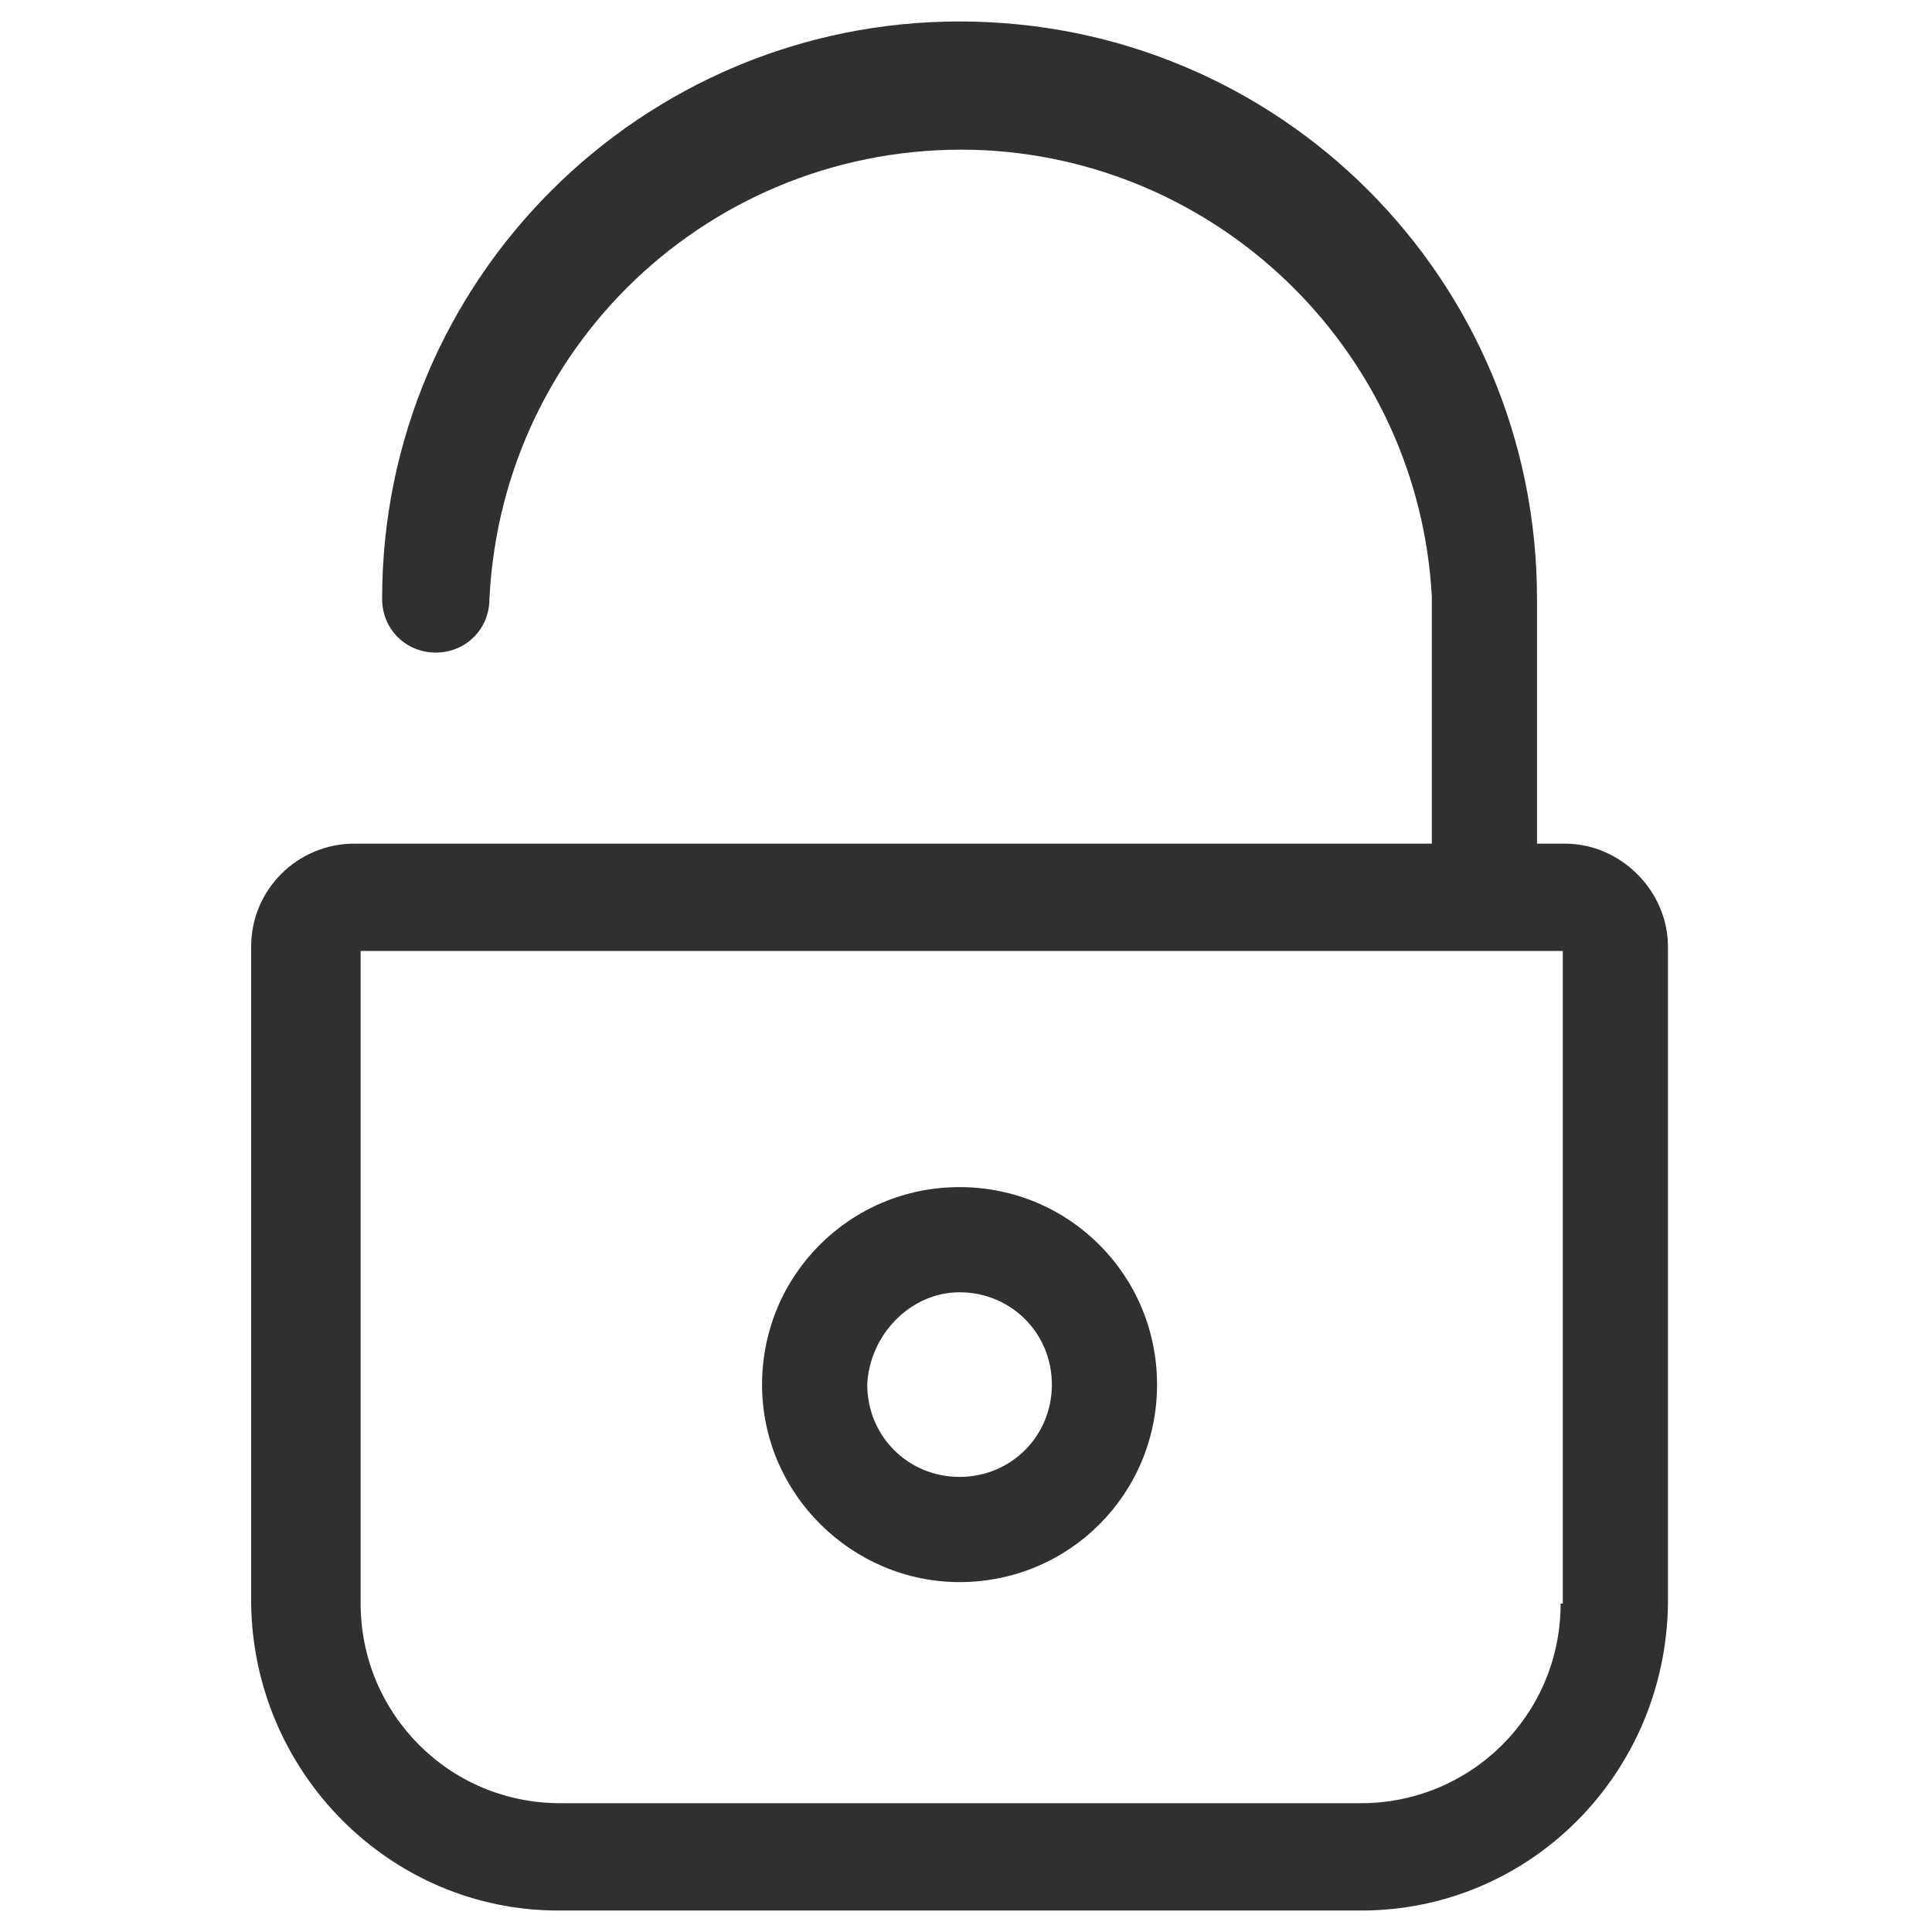
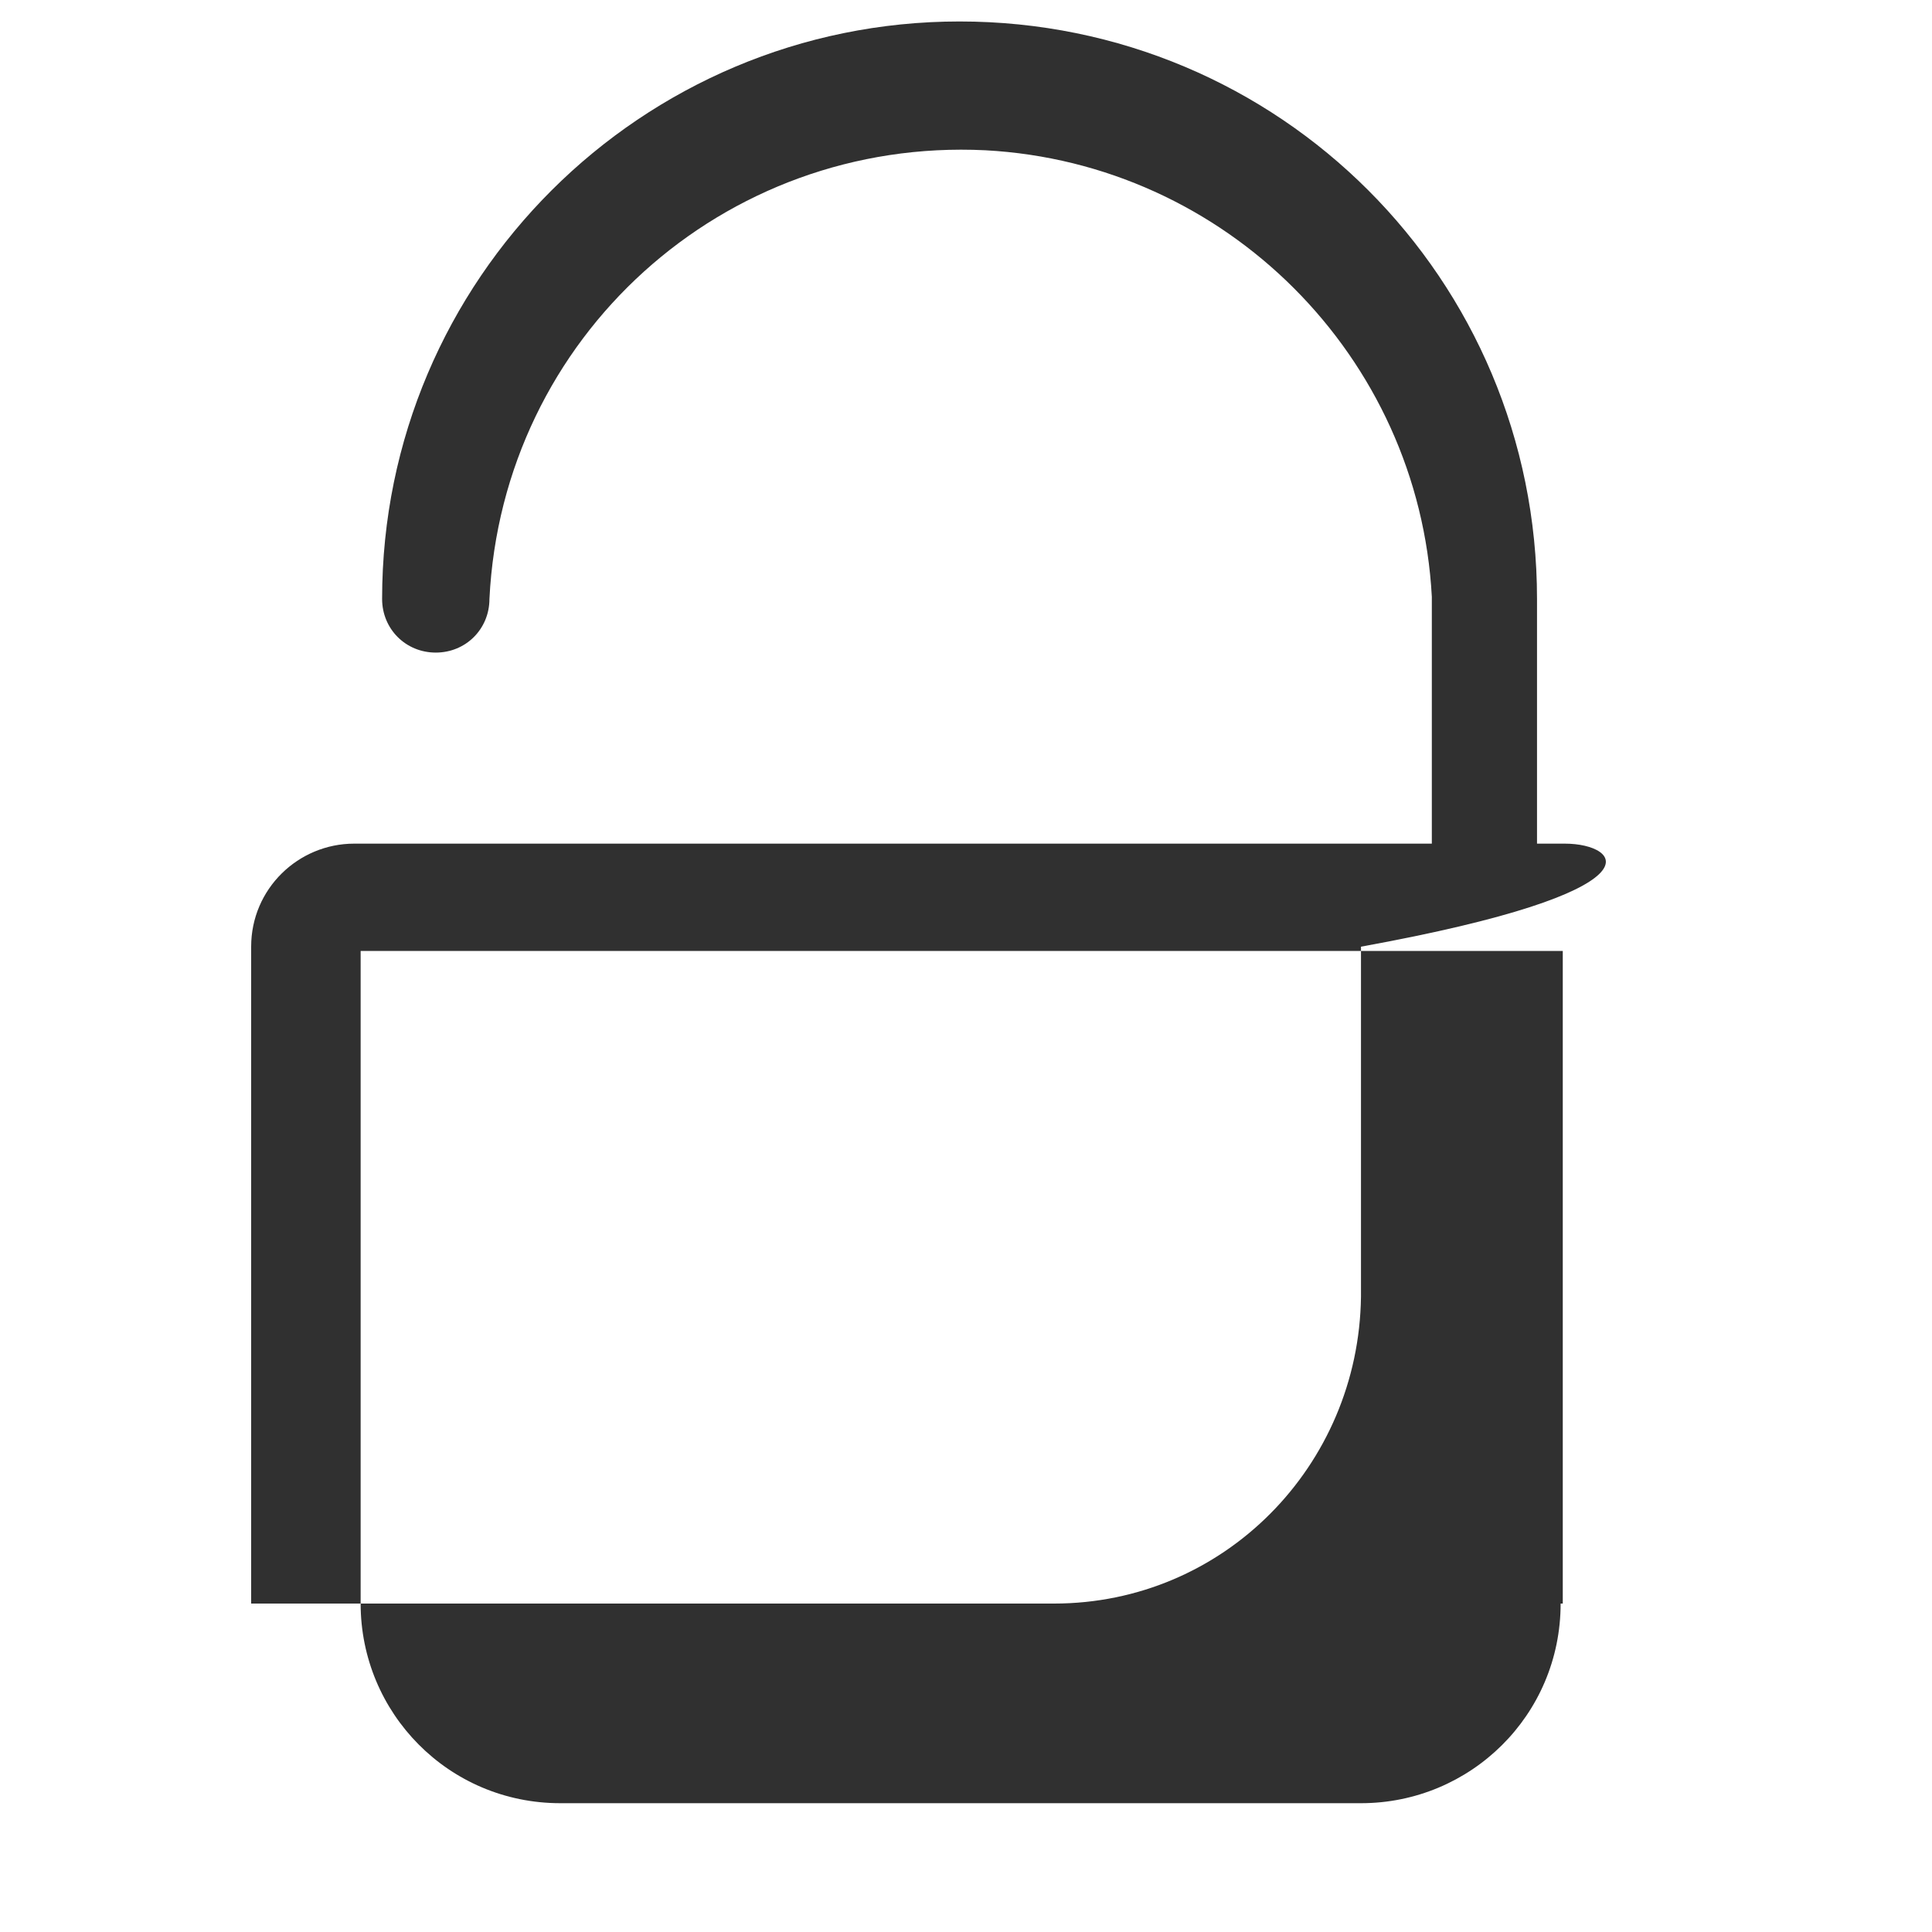
<svg xmlns="http://www.w3.org/2000/svg" version="1.1" id="Ebene_1" x="0px" y="0px" viewBox="0 0 90 90" style="enable-background:new 0 0 90 90;" xml:space="preserve">
  <style type="text/css">
	.st0{fill:#303030;}
</style>
-   <path class="st0" d="M72.7,74.7c0,5.2-4.2,9.3-9.3,9.3H26.1c-5.2,0-9.3-4.2-9.3-9.3V44.3h56V74.7z M72.9,39.3h-1.3V27.9  C71.6,13,59.6,1,44.7,1C29.9,1,17.8,13,17.8,27.9c0,1.4,1.1,2.5,2.5,2.5c1.4,0,2.5-1.1,2.5-2.5C23.4,15.7,33.7,6.4,45.9,7  c11.2,0.6,20.2,9.6,20.8,20.8v11.5H16.5c-2.6,0-4.8,2.1-4.8,4.8v30.6C11.8,82.6,18.2,89,26,89h37.4c7.9,0,14.2-6.4,14.3-14.3V44.1  C77.7,41.5,75.5,39.3,72.9,39.3L72.9,39.3" />
-   <path class="st0" d="M44.7,60.2c2.4,0,4.3,1.9,4.3,4.3c0,2.4-1.9,4.3-4.3,4.3c-2.4,0-4.3-1.9-4.3-4.3C40.5,62.2,42.4,60.2,44.7,60.2  C44.7,60.2,44.7,60.2,44.7,60.2 M44.7,73.7c5.1,0,9.2-4.1,9.2-9.2c0-5.1-4.1-9.2-9.2-9.2c-5.1,0-9.2,4.1-9.2,9.2l0,0  C35.5,69.6,39.7,73.7,44.7,73.7" />
+   <path class="st0" d="M72.7,74.7c0,5.2-4.2,9.3-9.3,9.3H26.1c-5.2,0-9.3-4.2-9.3-9.3V44.3h56V74.7z M72.9,39.3h-1.3V27.9  C71.6,13,59.6,1,44.7,1C29.9,1,17.8,13,17.8,27.9c0,1.4,1.1,2.5,2.5,2.5c1.4,0,2.5-1.1,2.5-2.5C23.4,15.7,33.7,6.4,45.9,7  c11.2,0.6,20.2,9.6,20.8,20.8v11.5H16.5c-2.6,0-4.8,2.1-4.8,4.8v30.6h37.4c7.9,0,14.2-6.4,14.3-14.3V44.1  C77.7,41.5,75.5,39.3,72.9,39.3L72.9,39.3" />
</svg>